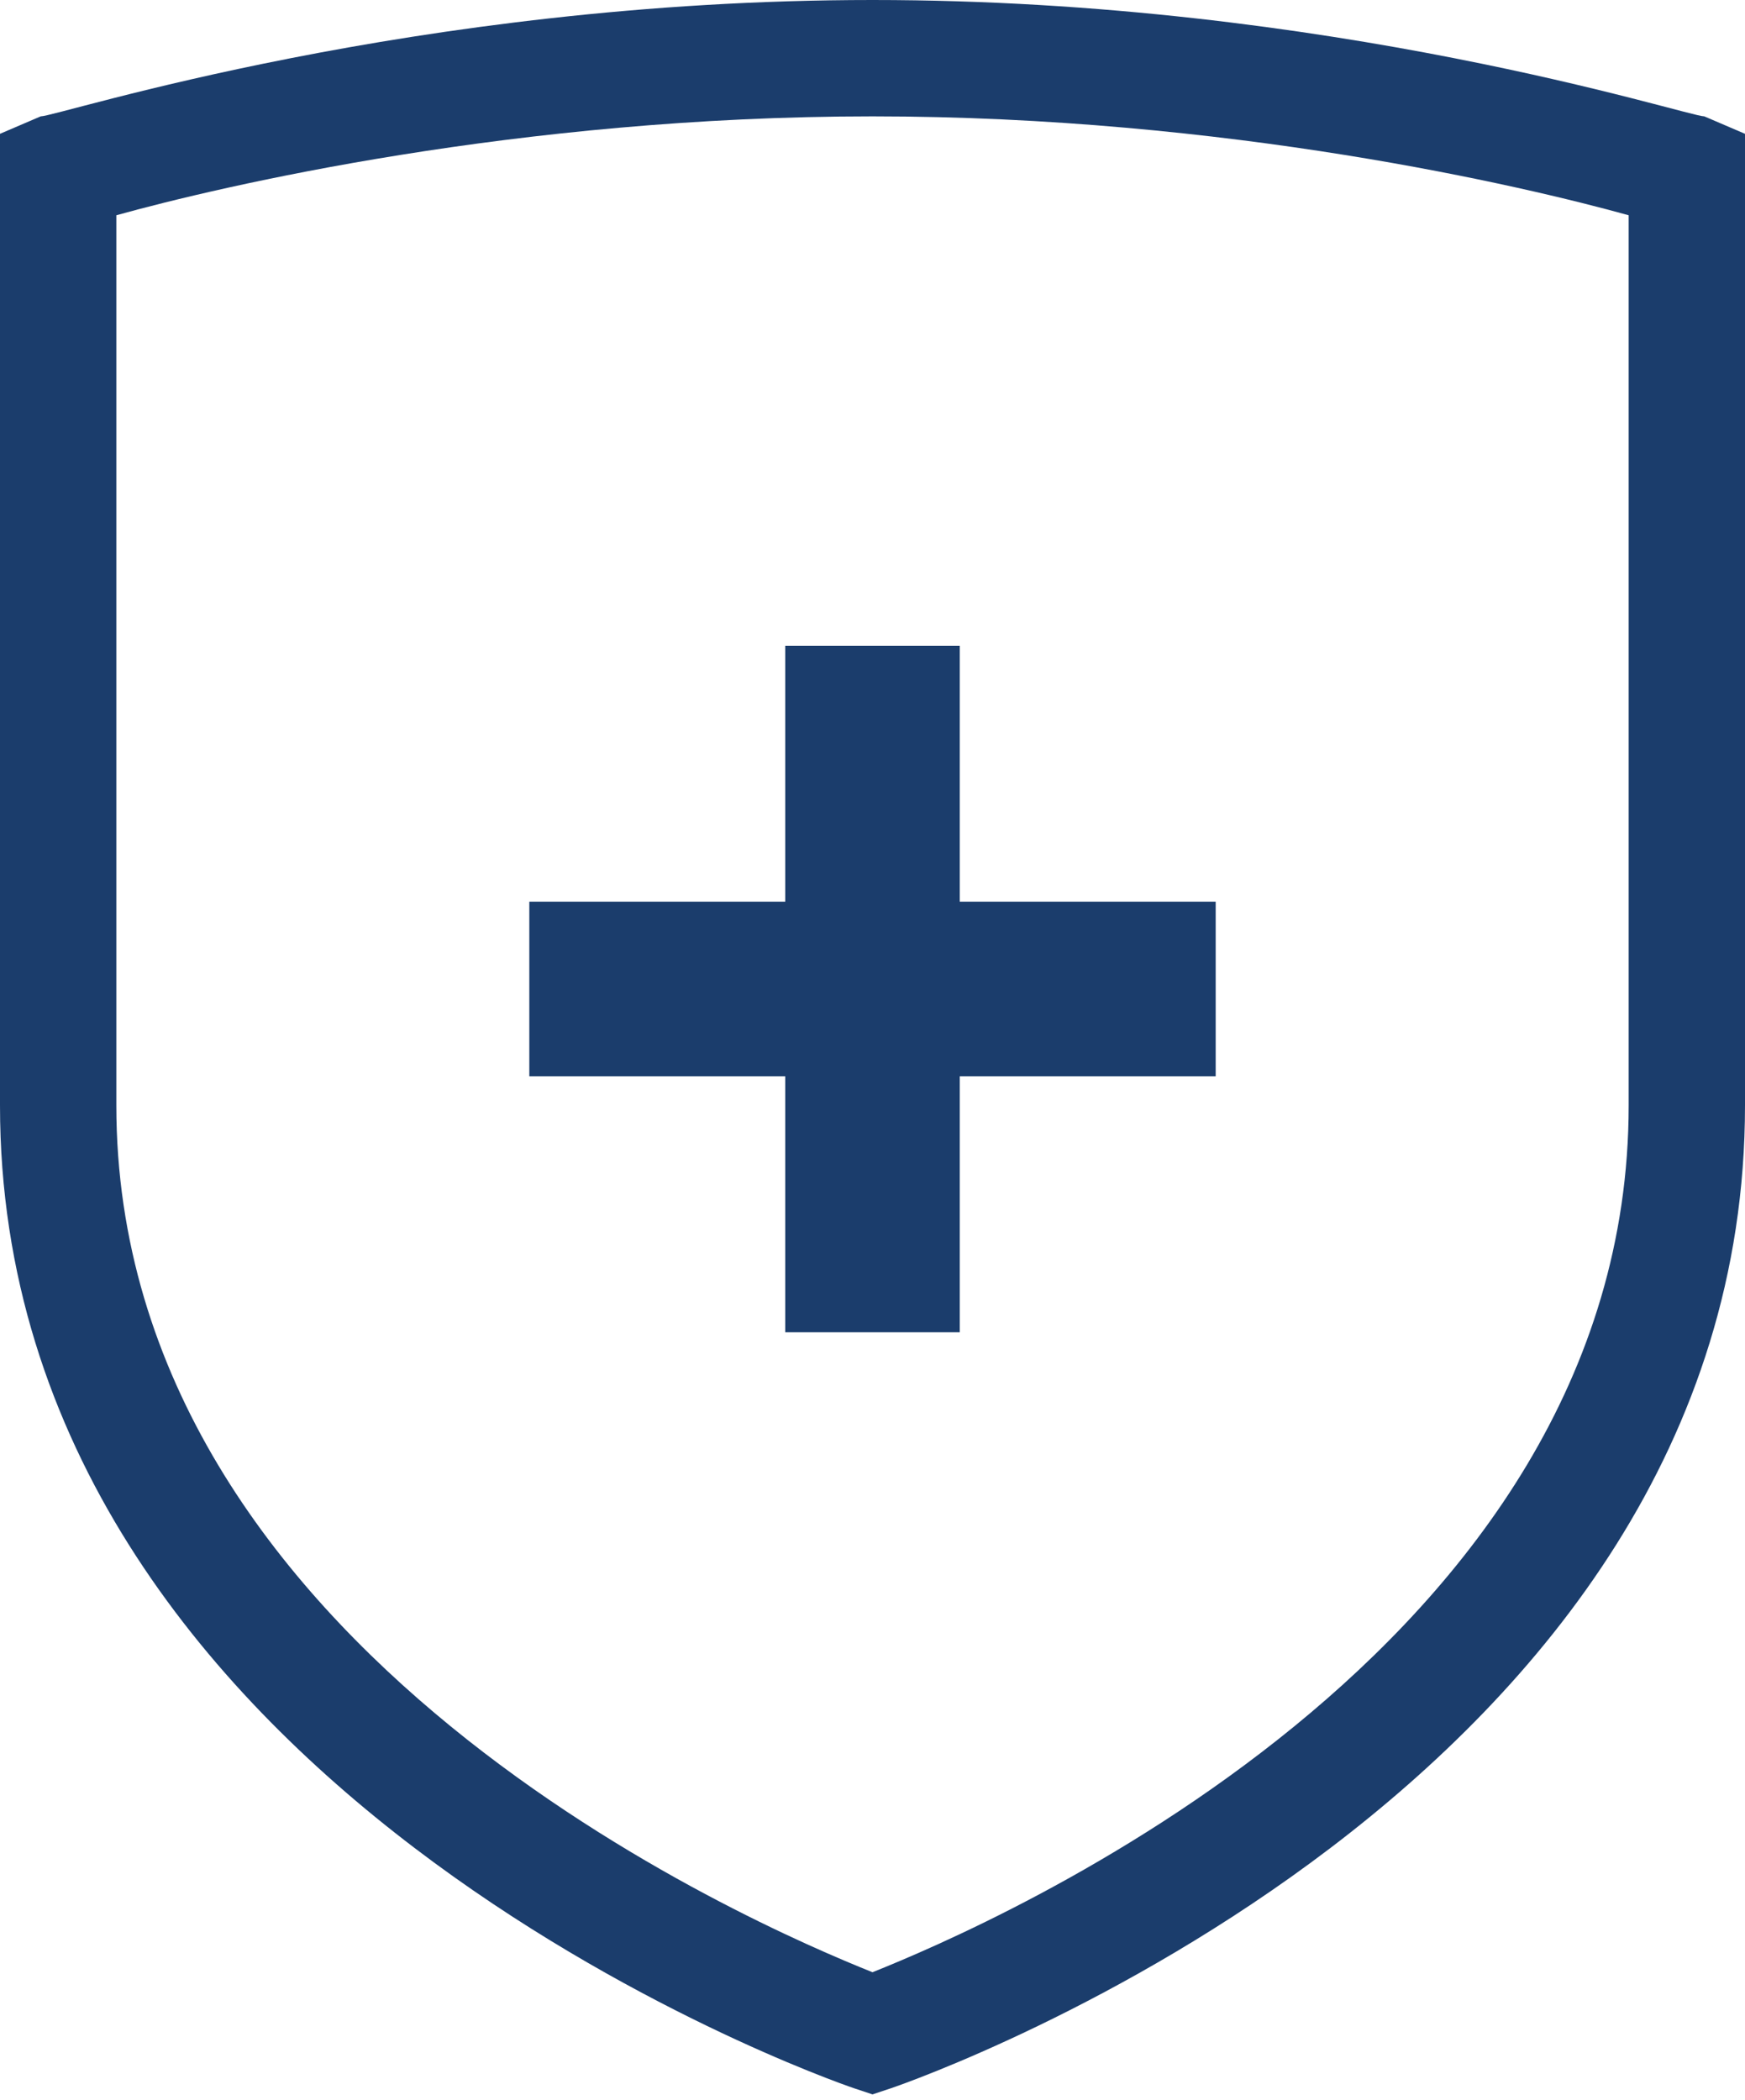
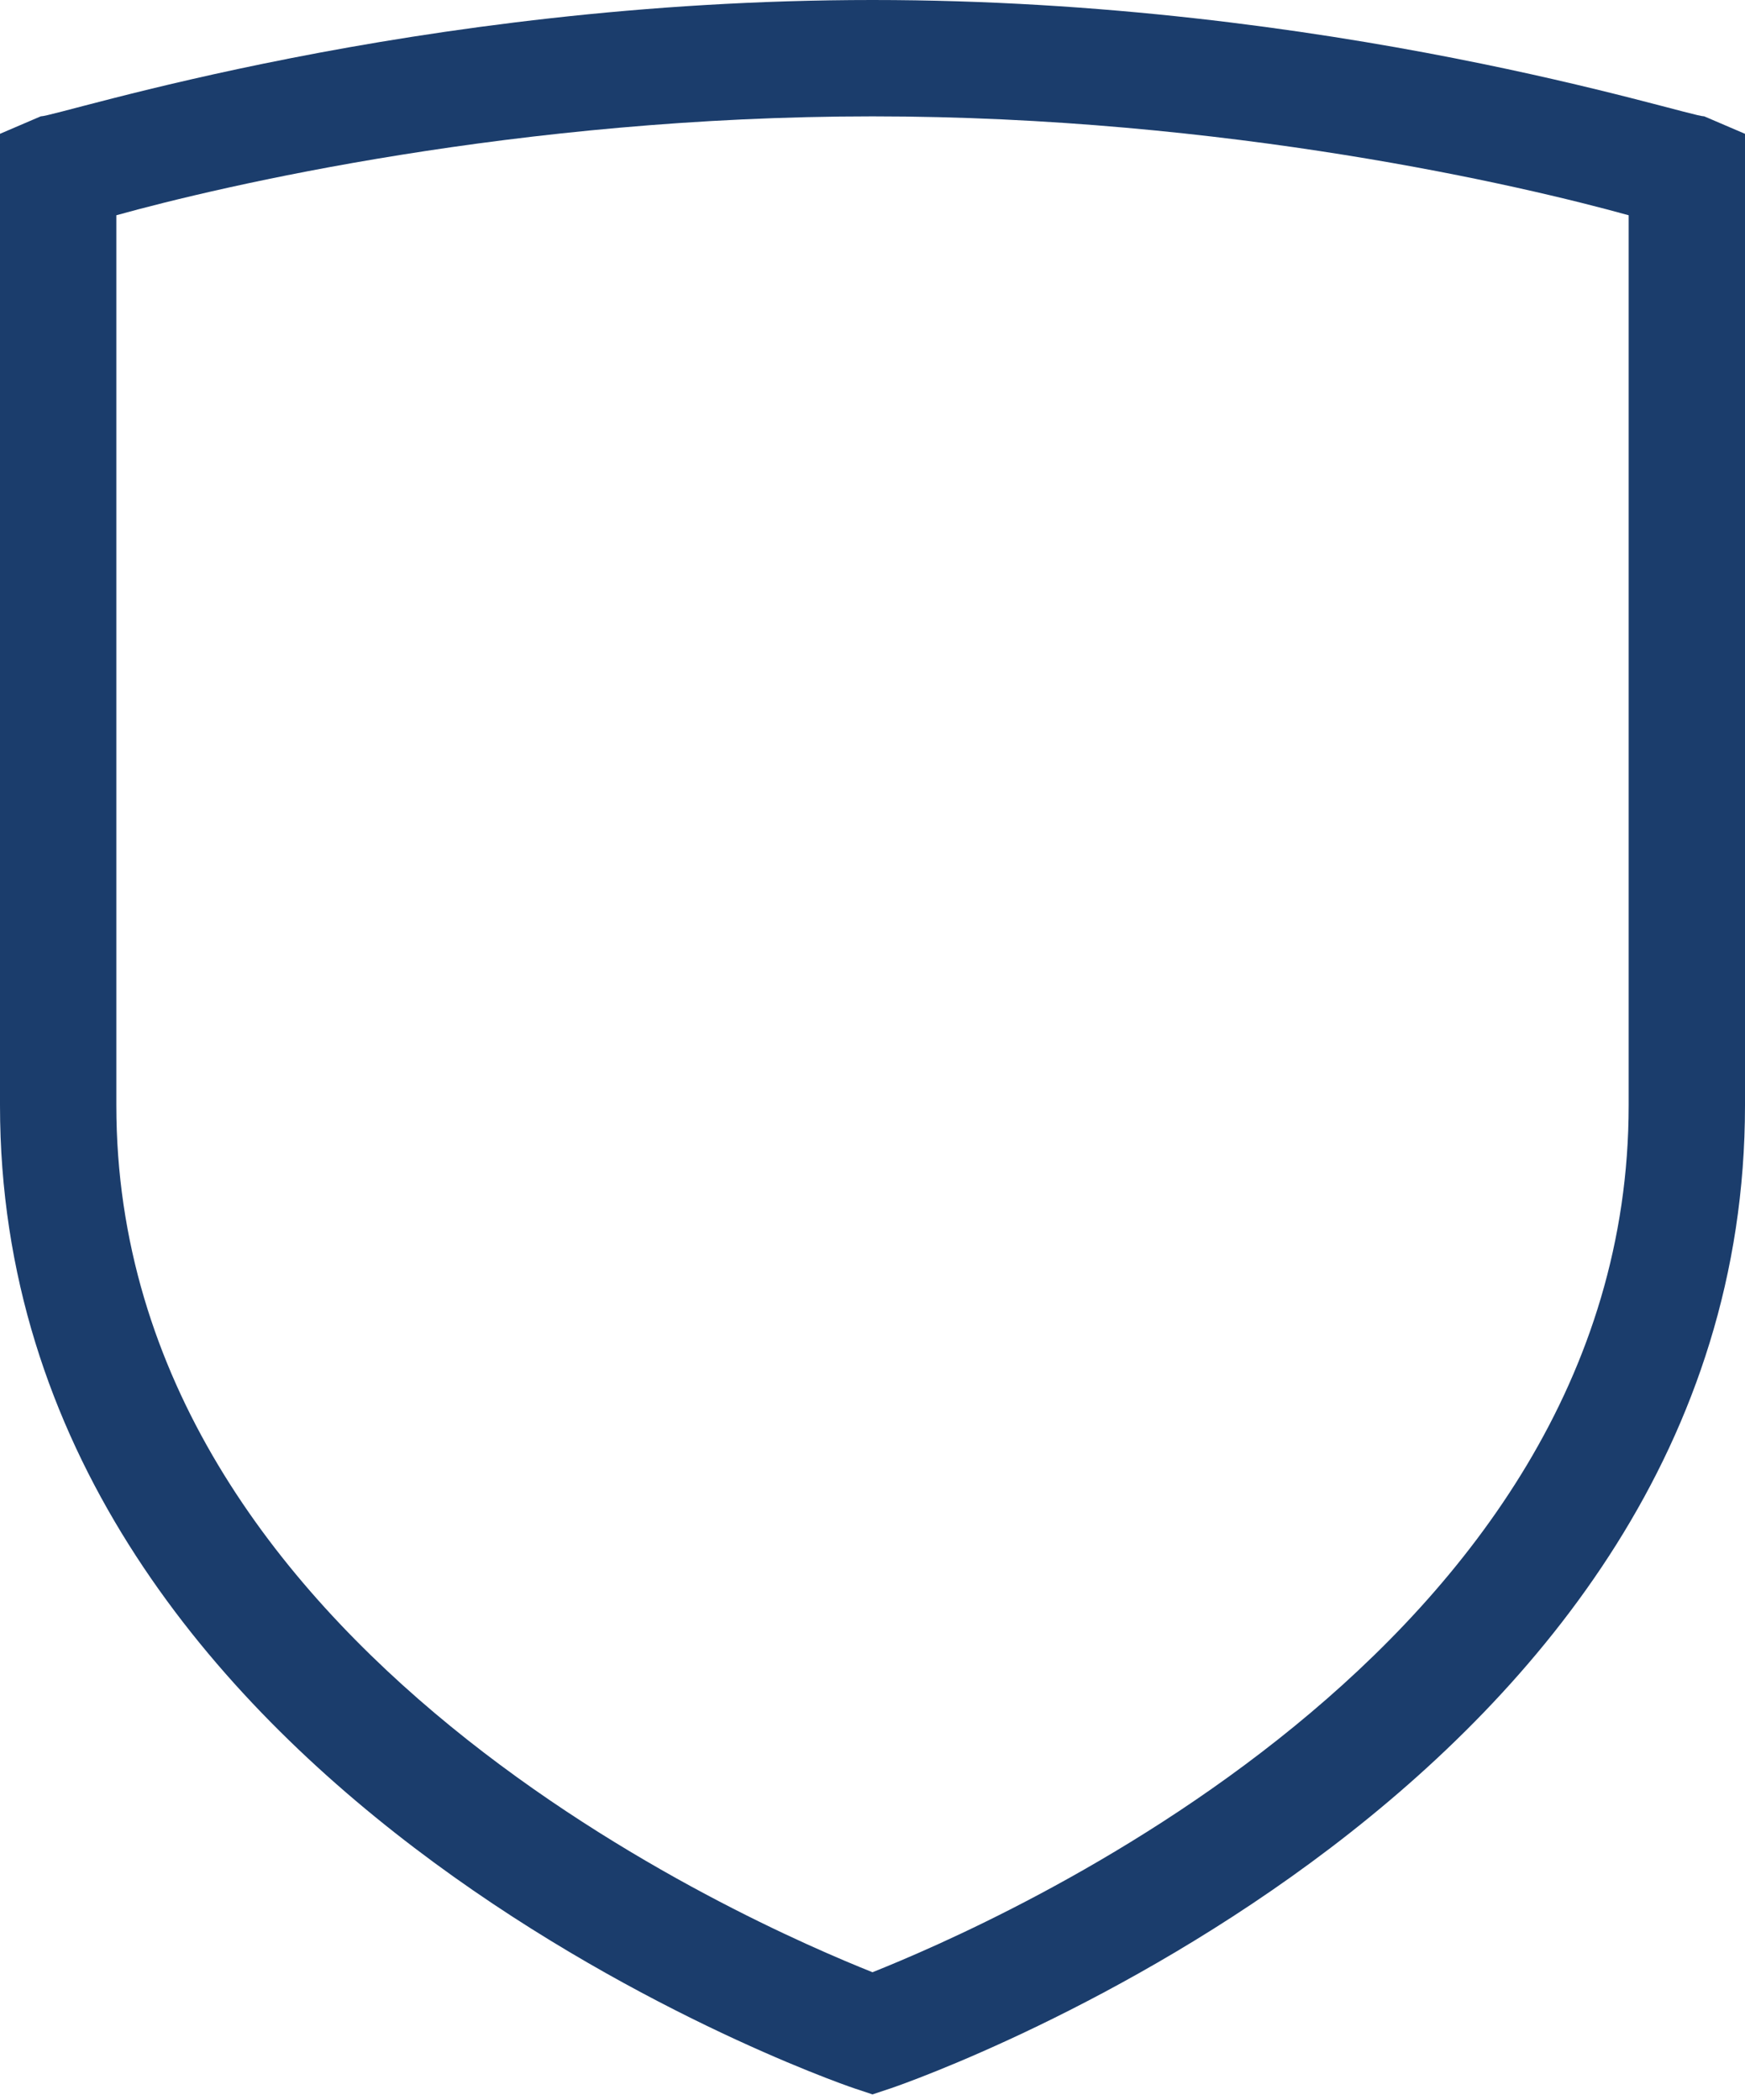
<svg xmlns="http://www.w3.org/2000/svg" version="1.1" id="Layer_1" x="0px" y="0px" viewBox="0 0 30 36.1" style="enable-background:new 0 0 30 36.1;" xml:space="preserve">
  <style type="text/css">
	.st0{fill:#1B3D6C;}
</style>
  <g>
    <path class="st0" d="M29.3,2C29,2,22.9,0,15,0C7.1,0,1,2,0.7,2L0,2.3V19c0,11.7,14.1,16.7,14.7,16.9l0.3,0.1l0.3-0.1   C15.9,35.7,30,30.7,30,19V2.3L29.3,2z M28,19c0,9.4-11,14.1-13,14.9C13,33.1,2,28.4,2,19V3.7C3.8,3.2,8.9,2,15,2   c6.1,0,11.2,1.2,13,1.7V19z" />
-     <polygon class="st0" points="13.5,11.1 13.5,15.5 9.1,15.5 9.1,18.5 13.5,18.5 13.5,22.9 16.5,22.9 16.5,18.5 20.9,18.5 20.9,15.5    16.5,15.5 16.5,11.1  " />
  </g>
</svg>